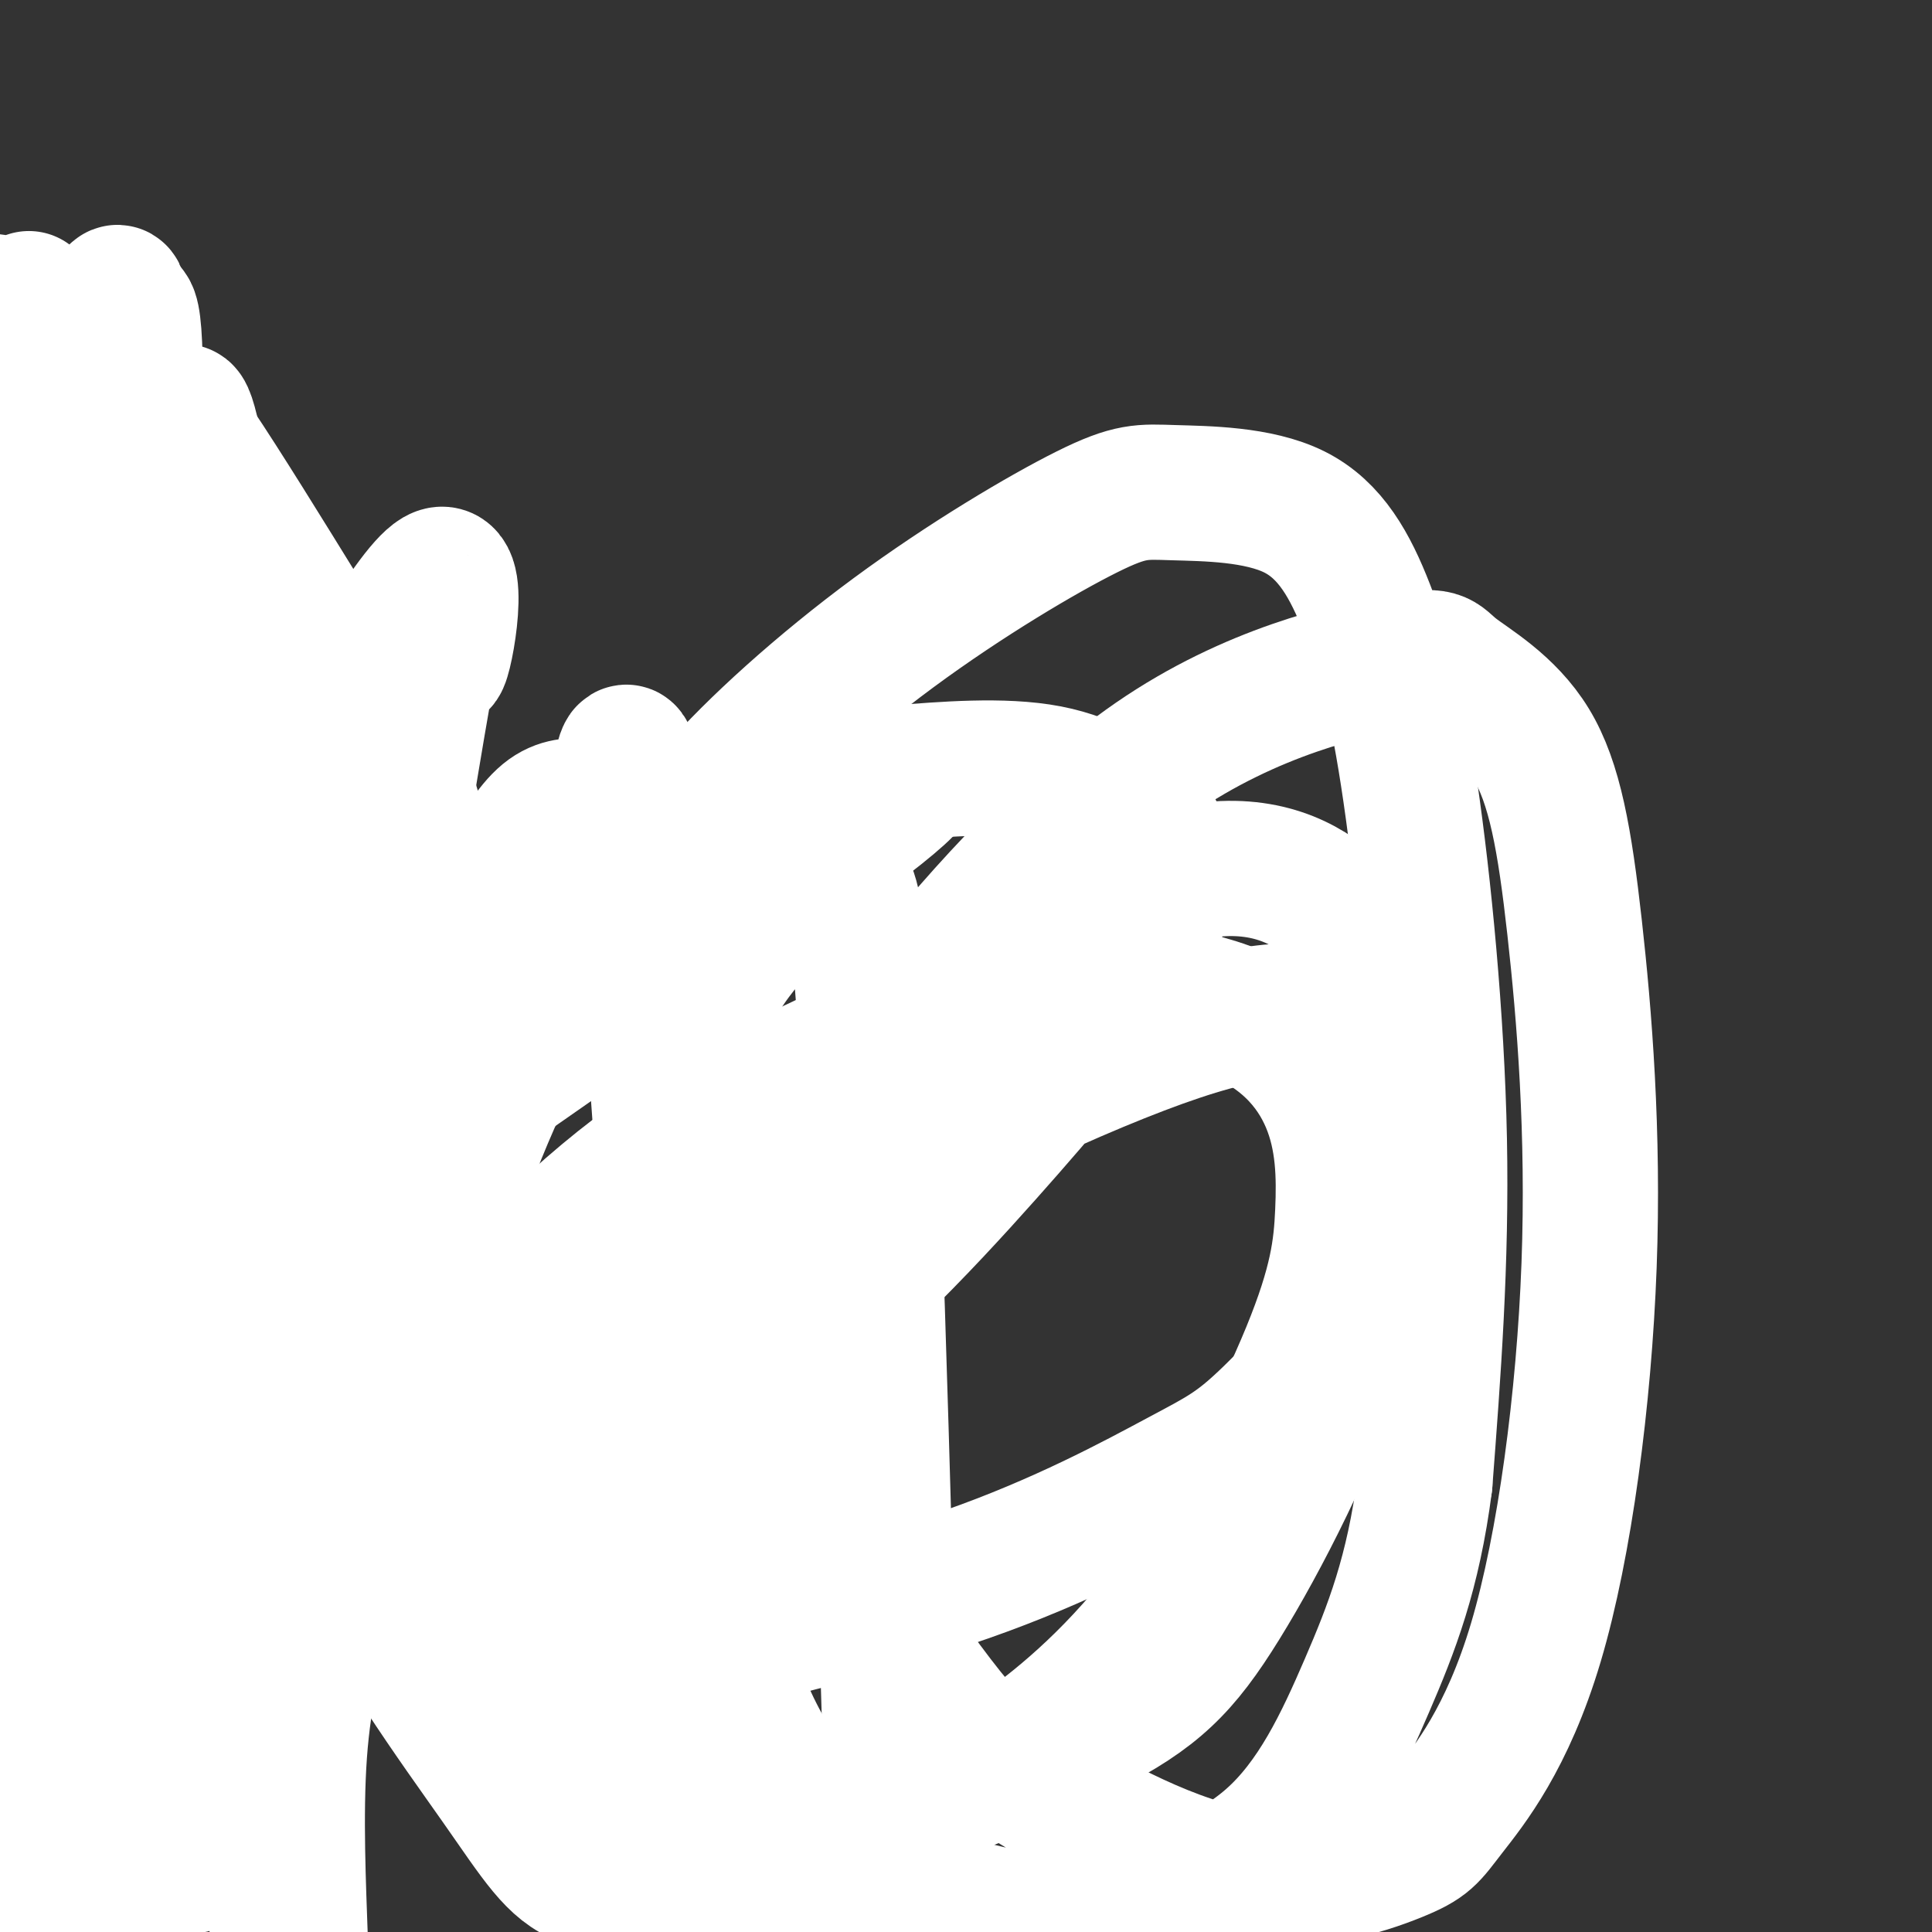
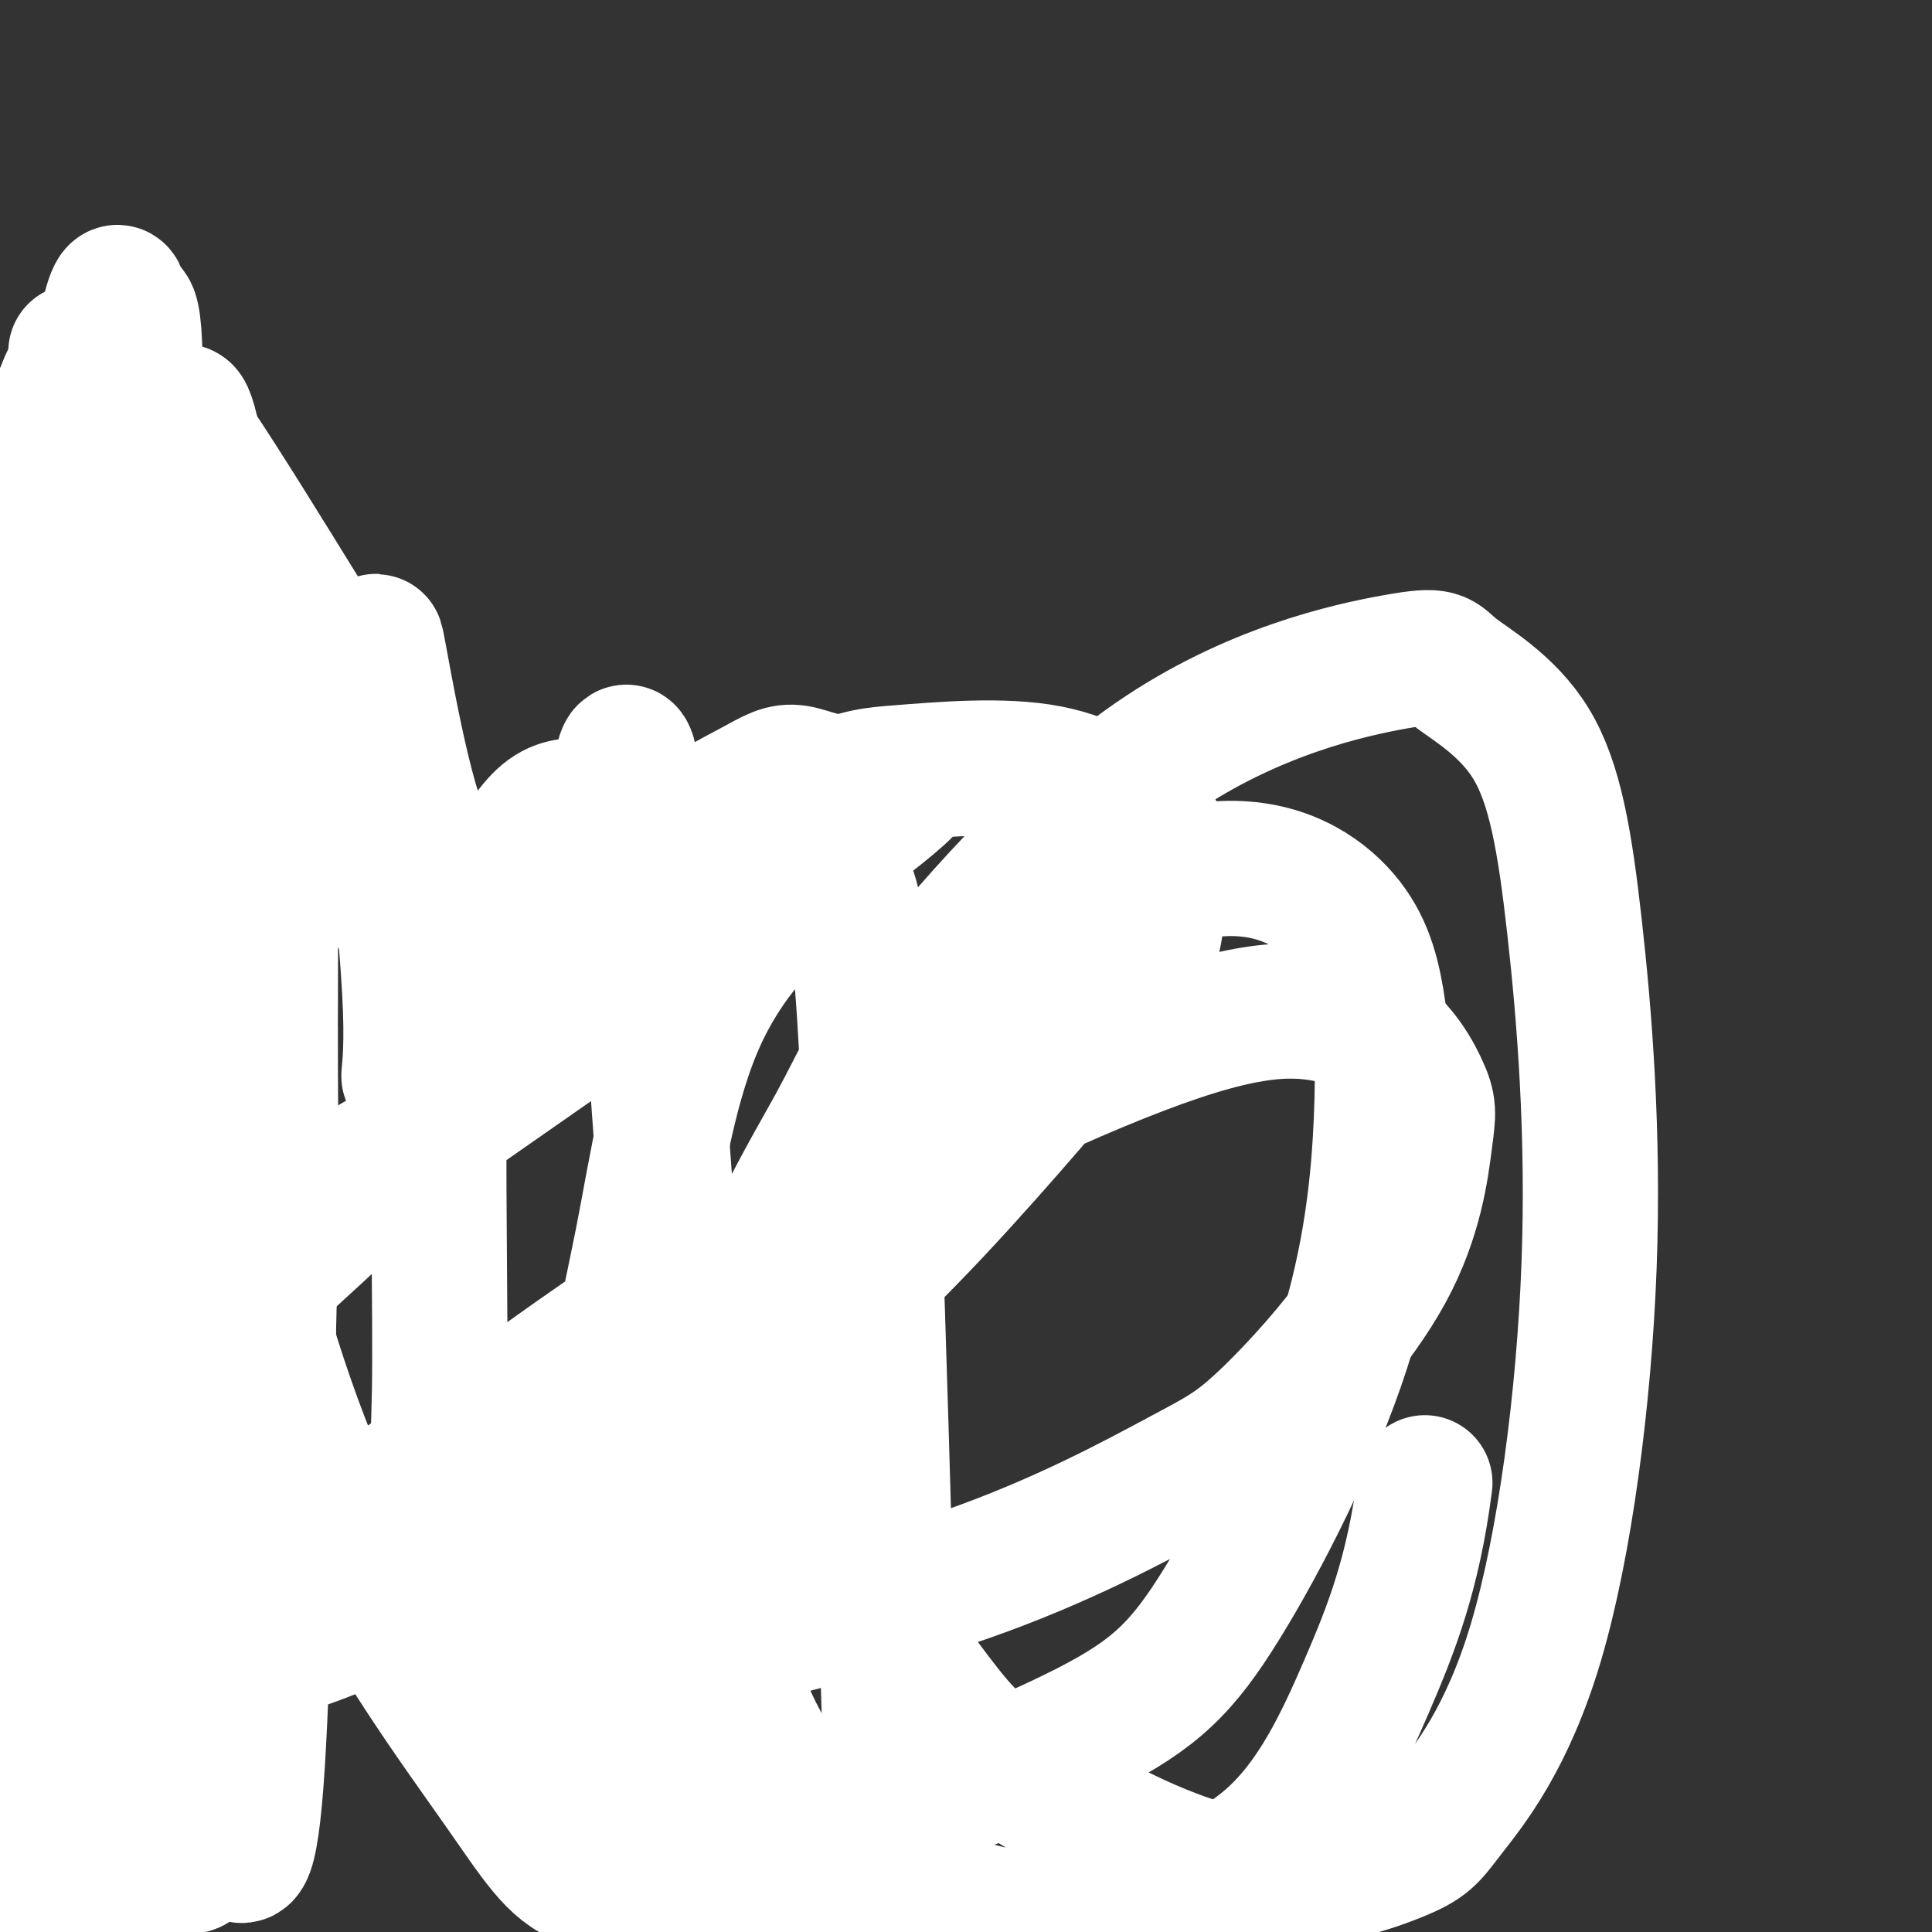
<svg xmlns="http://www.w3.org/2000/svg" viewBox="0 0 400 400" version="1.1">
  <rect x="0" y="0" width="400" height="400" fill="#333333" stroke="none" />
  <g fill="none" stroke="#FFFFFF" stroke-width="28" stroke-linecap="round" stroke-linejoin="round">
    <path d="M48,254c-2.096,5.222 -4.193,10.444 -10,-27c-5.807,-37.444 -15.326,-117.555 -16,-113c-0.674,4.555 7.496,93.777 5,94c-2.496,0.223 -15.660,-88.551 -20,-112c-4.340,-23.449 0.144,18.427 3,40c2.856,21.573 4.086,22.841 6,33c1.914,10.159 4.513,29.208 7,11c2.487,-18.208 4.863,-73.674 5,-98c0.137,-24.326 -1.963,-17.511 -4,-15c-2.037,2.511 -4.011,0.717 -6,16c-1.989,15.283 -3.995,47.641 -6,80" />
    <path d="M12,163c-0.964,20.892 -0.372,33.122 3,9c3.372,-24.122 9.526,-84.595 10,-104c0.474,-19.405 -4.732,2.258 -7,29c-2.268,26.742 -1.598,58.564 0,72c1.598,13.436 4.124,8.486 6,1c1.876,-7.486 3.103,-17.509 2,-37c-1.103,-19.491 -4.535,-48.449 -8,-55c-3.465,-6.551 -6.962,9.304 -9,21c-2.038,11.696 -2.616,19.234 -2,32c0.616,12.766 2.425,30.759 4,36c1.575,5.241 2.915,-2.270 4,-10c1.085,-7.730 1.915,-15.679 1,-29c-0.915,-13.321 -3.575,-32.014 -6,-37c-2.425,-4.986 -4.614,3.735 -6,29c-1.386,25.265 -1.967,67.076 -2,78c-0.033,10.924 0.484,-9.038 1,-29" />
-     <path d="M3,169c1.105,-27.242 3.366,-80.847 3,-89c-0.366,-8.153 -3.360,29.144 -4,52c-0.640,22.856 1.074,31.269 2,43c0.926,11.731 1.062,26.780 4,10c2.938,-16.780 8.676,-65.390 9,-79c0.324,-13.610 -4.765,7.781 -8,35c-3.235,27.219 -4.615,60.265 -5,84c-0.385,23.735 0.226,38.157 2,45c1.774,6.843 4.710,6.107 4,1c-0.710,-5.107 -5.067,-14.585 -7,-42c-1.933,-27.415 -1.444,-72.765 0,-68c1.444,4.765 3.841,59.647 5,80c1.159,20.353 1.079,6.176 1,-8" />
    <path d="M9,233c-0.379,-4.673 -1.827,-12.355 0,-26c1.827,-13.645 6.928,-33.254 7,-36c0.072,-2.746 -4.887,11.369 -7,20c-2.113,8.631 -1.380,11.776 0,21c1.380,9.224 3.408,24.526 5,32c1.592,7.474 2.748,7.120 6,3c3.252,-4.120 8.599,-12.005 13,-24c4.401,-11.995 7.856,-28.101 6,-24c-1.856,4.101 -9.025,28.410 -12,66c-2.975,37.590 -1.758,88.460 -3,100c-1.242,11.540 -4.944,-16.251 -5,-40c-0.056,-23.749 3.532,-43.455 6,-57c2.468,-13.545 3.815,-20.930 8,-34c4.185,-13.070 11.207,-31.825 12,-29c0.793,2.825 -4.643,27.232 -6,61c-1.357,33.768 1.365,76.899 2,99c0.635,22.101 -0.819,23.172 -3,20c-2.181,-3.172 -5.091,-10.586 -8,-18" />
    <path d="M30,367c-2.497,-1.079 -4.738,5.222 -4,-21c0.738,-26.222 4.457,-84.968 8,-115c3.543,-30.032 6.912,-31.351 6,-23c-0.912,8.351 -6.104,26.372 -10,49c-3.896,22.628 -6.495,49.863 -7,78c-0.505,28.137 1.085,57.176 0,66c-1.085,8.824 -4.844,-2.567 -7,-8c-2.156,-5.433 -2.710,-4.909 -4,-18c-1.290,-13.091 -3.315,-39.798 -3,-63c0.315,-23.202 2.969,-42.901 6,-64c3.031,-21.099 6.437,-43.600 7,-32c0.563,11.600 -1.719,57.300 -4,103" />
    <path d="M0,303c-0.465,-29.538 -0.930,-59.077 0,-81c0.930,-21.923 3.257,-36.231 9,-52c5.743,-15.769 14.904,-33.000 15,-38c0.096,-5.000 -8.872,2.233 -17,30c-8.128,27.767 -15.416,76.070 -17,103c-1.584,26.930 2.535,32.486 9,48c6.465,15.514 15.276,40.986 15,44c-0.276,3.014 -9.640,-16.430 -16,-43c-6.360,-26.570 -9.715,-60.267 -11,-84c-1.285,-23.733 -0.499,-37.503 5,-58c5.499,-20.497 15.711,-47.721 16,-43c0.289,4.721 -9.345,41.386 -13,74c-3.655,32.614 -1.330,61.175 2,81c3.330,19.825 7.665,30.912 12,42" />
    <path d="M-4,328c-1.102,-14.165 -2.205,-28.329 -1,-46c1.205,-17.671 4.716,-38.848 7,-51c2.284,-12.152 3.340,-15.279 7,-23c3.660,-7.721 9.923,-20.036 14,-22c4.077,-1.964 5.969,6.424 7,9c1.031,2.576 1.200,-0.661 2,18c0.800,18.661 2.231,59.218 1,95c-1.231,35.782 -5.126,66.788 -9,86c-3.874,19.212 -7.729,26.629 -10,31c-2.271,4.371 -2.959,5.696 -5,4c-2.041,-1.696 -5.436,-6.414 -8,-7c-2.564,-0.586 -4.299,2.959 0,-11c4.299,-13.959 14.630,-45.420 22,-94c7.370,-48.580 11.779,-114.277 16,-148c4.221,-33.723 8.255,-35.472 11,-32c2.745,3.472 4.200,12.165 5,4c0.800,-8.165 0.947,-33.189 1,16c0.053,49.189 0.014,172.589 -3,212c-3.014,39.411 -9.004,-5.168 -11,-53c-1.996,-47.832 0.002,-98.916 2,-150" />
    <path d="M44,166c2.144,-36.974 6.505,-54.408 9,-35c2.495,19.408 3.123,75.660 3,113c-0.123,37.340 -0.996,55.768 -4,59c-3.004,3.232 -8.140,-8.733 -11,-41c-2.860,-32.267 -3.443,-84.837 -4,-126c-0.557,-41.163 -1.087,-70.920 5,-34c6.087,36.920 18.793,140.517 9,140c-9.793,-0.517 -42.084,-105.148 -53,-138c-10.916,-32.852 -0.458,6.074 10,45" />
-     <path d="M13,135c-10.874,-27.055 -21.749,-54.111 -15,-37c6.749,17.111 31.121,78.388 33,75c1.879,-3.388 -18.736,-71.440 -26,-85c-7.264,-13.560 -1.177,27.372 2,48c3.177,20.628 3.445,20.951 6,27c2.555,6.049 7.397,17.822 13,33c5.603,15.178 11.966,33.759 4,1c-7.966,-32.759 -30.260,-116.858 -32,-132c-1.740,-15.142 17.074,38.674 29,67c11.926,28.326 16.963,31.163 22,34" />
    <path d="M49,166c-4.500,-17.000 -26.750,-76.500 -32,-90c-5.250,-13.500 6.500,19.000 18,44c11.500,25.000 22.750,42.500 34,60" />
    <path d="M63,128c-16.761,-27.150 -33.522,-54.299 -29,-41c4.522,13.299 30.327,67.048 45,96c14.673,28.952 18.215,33.107 20,31c1.785,-2.107 1.812,-10.477 -1,-18c-2.812,-7.523 -8.464,-14.199 -13,-30c-4.536,-15.801 -7.958,-40.725 -7,-31c0.958,9.725 6.295,54.101 7,74c0.705,19.899 -3.222,15.321 5,5c8.222,-10.321 28.593,-26.387 42,-36c13.407,-9.613 19.849,-12.775 24,-15c4.151,-2.225 6.009,-3.514 9,-3c2.991,0.514 7.113,2.831 14,2c6.887,-0.831 16.539,-4.809 3,6c-13.539,10.809 -50.270,36.404 -87,62" />
    <path d="M95,230c-22.548,14.543 -35.418,19.901 -49,29c-13.582,9.099 -27.875,21.939 -30,26c-2.125,4.061 7.917,-0.657 13,-2c5.083,-1.343 5.207,0.690 27,-19c21.793,-19.690 65.255,-61.104 90,-82c24.745,-20.896 30.774,-21.274 40,-22c9.226,-0.726 21.650,-1.800 31,0c9.350,1.800 15.625,6.474 19,9c3.375,2.526 3.848,2.904 4,7c0.152,4.096 -0.017,11.909 -1,17c-0.983,5.091 -2.778,7.459 -8,14c-5.222,6.541 -13.870,17.256 -27,32c-13.130,14.744 -30.741,33.515 -54,51c-23.259,17.485 -52.166,33.682 -69,42c-16.834,8.318 -21.596,8.758 -29,11c-7.404,2.242 -17.451,6.286 -12,0c5.451,-6.286 26.399,-22.901 49,-40c22.601,-17.099 46.854,-34.680 75,-51c28.146,-16.320 60.185,-31.377 80,-38c19.815,-6.623 27.408,-4.811 35,-3" />
    <path d="M279,211c8.713,2.358 12.995,9.752 15,14c2.005,4.248 1.733,5.349 1,11c-0.733,5.651 -1.926,15.852 -8,27c-6.074,11.148 -17.029,23.243 -24,30c-6.971,6.757 -9.959,8.175 -19,13c-9.041,4.825 -24.135,13.056 -44,20c-19.865,6.944 -44.502,12.600 -57,16c-12.498,3.400 -12.857,4.543 -12,-2c0.857,-6.543 2.928,-20.771 5,-35" />
    <path d="M35,172c-4.558,3.022 -9.116,6.045 -14,14c-4.884,7.955 -10.093,20.844 -11,26c-0.907,5.156 2.486,2.581 2,-20c-0.486,-22.581 -4.853,-65.166 -6,-80c-1.147,-14.834 0.927,-1.917 3,11" />
    <path d="M12,168c-2.717,-34.071 -5.435,-68.142 -5,-68c0.435,0.142 4.022,34.496 5,63c0.978,28.504 -0.654,51.159 -2,58c-1.346,6.841 -2.405,-2.130 -4,-11c-1.595,-8.870 -3.724,-17.638 0,-46c3.724,-28.362 13.302,-76.318 12,-76c-1.302,0.318 -13.485,48.908 -21,84c-7.515,35.092 -10.362,56.685 -12,68c-1.638,11.315 -2.068,12.353 -1,28c1.068,15.647 3.634,45.905 7,58c3.366,12.095 7.533,6.027 10,1c2.467,-5.027 3.233,-9.014 4,-13" />
    <path d="M5,314c-0.068,-36.086 -2.237,-119.800 1,-165c3.237,-45.200 11.880,-51.887 14,-54c2.120,-2.113 -2.282,0.349 -7,10c-4.718,9.651 -9.752,26.493 -15,46c-5.248,19.507 -10.710,41.679 -9,86c1.710,44.321 10.593,110.790 15,132c4.407,21.210 4.337,-2.840 6,-41c1.663,-38.160 5.060,-90.430 7,-115c1.940,-24.570 2.425,-21.439 5,-29c2.575,-7.561 7.242,-25.814 12,-39c4.758,-13.186 9.606,-21.307 6,-8c-3.606,13.307 -15.668,48.041 -21,60c-5.332,11.959 -3.936,1.143 -6,32c-2.064,30.857 -7.590,103.388 -9,129c-1.410,25.612 1.295,4.306 4,-17" />
-     <path d="M8,341c6.433,-26.345 20.516,-83.708 30,-117c9.484,-33.292 14.369,-42.514 24,-60c9.631,-17.486 24.008,-43.237 29,-45c4.992,-1.763 0.598,20.463 0,18c-0.598,-2.463 2.600,-29.615 -6,22c-8.600,51.615 -28.998,181.997 -29,204c-0.002,22.003 20.391,-64.375 37,-112c16.609,-47.625 29.433,-56.499 37,-64c7.567,-7.501 9.877,-13.631 18,-23c8.123,-9.369 22.060,-21.978 37,-33c14.940,-11.022 30.885,-20.455 40,-25c9.115,-4.545 11.402,-4.200 18,-4c6.598,0.200 17.508,0.255 25,4c7.492,3.745 11.565,11.179 15,20c3.435,8.821 6.233,19.029 9,38c2.767,18.971 5.505,46.706 6,72c0.495,25.294 -1.252,48.147 -3,71" />
    <path d="M295,307c-2.406,18.778 -6.922,30.224 -12,42c-5.078,11.776 -10.719,23.881 -20,32c-9.281,8.119 -22.203,12.253 -29,15c-6.797,2.747 -7.469,4.109 -15,3c-7.531,-1.109 -21.920,-4.688 -30,-7c-8.080,-2.312 -9.849,-3.356 -16,-10c-6.151,-6.644 -16.682,-18.886 -22,-37c-5.318,-18.114 -5.423,-42.099 0,-63c5.423,-20.901 16.375,-38.718 22,-49c5.625,-10.282 5.924,-13.028 16,-26c10.076,-12.972 29.929,-36.170 50,-50c20.071,-13.830 40.359,-18.292 50,-20c9.641,-1.708 8.636,-0.664 12,2c3.364,2.664 11.098,6.947 16,15c4.902,8.053 6.971,19.877 9,38c2.029,18.123 4.017,42.544 3,70c-1.017,27.456 -5.038,57.946 -11,78c-5.962,20.054 -13.864,29.670 -18,35c-4.136,5.330 -4.505,6.372 -11,9c-6.495,2.628 -19.117,6.841 -34,4c-14.883,-2.841 -32.026,-12.735 -42,-19c-9.974,-6.265 -12.779,-8.901 -19,-17c-6.221,-8.099 -15.858,-21.662 -21,-37c-5.142,-15.338 -5.791,-32.451 -6,-42c-0.209,-9.549 0.021,-11.532 3,-20c2.979,-8.468 8.708,-23.419 16,-34c7.292,-10.581 16.146,-16.790 25,-23" />
    <path d="M211,196c11.472,-7.504 27.653,-14.766 40,-16c12.347,-1.234 20.859,3.558 26,9c5.141,5.442 6.909,11.534 8,18c1.091,6.466 1.504,13.307 1,25c-0.504,11.693 -1.925,28.238 -8,47c-6.075,18.762 -16.805,39.742 -25,53c-8.195,13.258 -13.855,18.794 -28,26c-14.145,7.206 -36.773,16.082 -47,20c-10.227,3.918 -8.051,2.878 -12,0c-3.949,-2.878 -14.022,-7.594 -19,-9c-4.978,-1.406 -4.859,0.498 -8,-11c-3.141,-11.498 -9.541,-36.400 -11,-55c-1.459,-18.600 2.022,-30.899 5,-46c2.978,-15.101 5.451,-33.002 12,-47c6.549,-13.998 17.174,-24.091 22,-25c4.826,-0.909 3.853,7.368 5,4c1.147,-3.368 4.412,-18.380 7,21c2.588,39.380 4.498,133.153 6,171c1.502,37.847 2.597,19.766 -3,17c-5.597,-2.766 -17.885,9.781 -26,12c-8.115,2.219 -12.058,-5.891 -16,-14" />
    <path d="M140,396c-11.288,-18.702 -31.507,-58.457 -41,-77c-9.493,-18.543 -8.260,-15.874 -8,-31c0.260,-15.126 -0.454,-48.046 0,-65c0.454,-16.954 2.075,-17.941 6,-26c3.925,-8.059 10.154,-23.191 16,-28c5.846,-4.809 11.309,0.703 14,-5c2.691,-5.703 2.609,-22.623 6,19c3.391,41.623 10.256,141.789 13,186c2.744,44.211 1.367,32.467 -4,27c-5.367,-5.467 -14.725,-4.656 -21,-7c-6.275,-2.344 -9.468,-7.844 -18,-20c-8.532,-12.156 -22.402,-30.968 -33,-53c-10.598,-22.032 -17.924,-47.284 -23,-71c-5.076,-23.716 -7.902,-45.896 -8,-62c-0.098,-16.104 2.532,-26.133 2,-20c-0.532,6.133 -4.228,28.426 -3,58c1.228,29.574 7.379,66.427 9,81c1.621,14.573 -1.287,6.865 -8,-12c-6.713,-18.865 -17.230,-48.887 -23,-74c-5.770,-25.113 -6.791,-45.318 -7,-58c-0.209,-12.682 0.396,-17.841 1,-23" />
-     <path d="M10,135c2.472,-12.908 8.152,-33.680 9,-39c0.848,-5.320 -3.136,4.810 -6,8c-2.864,3.190 -4.608,-0.561 -4,18c0.608,18.561 3.567,59.434 3,71c-0.567,11.566 -4.661,-6.177 -6,-41c-1.339,-34.823 0.077,-86.728 0,-90c-0.077,-3.272 -1.648,42.087 -2,69c-0.352,26.913 0.514,35.379 7,81c6.486,45.621 18.592,128.398 22,141c3.408,12.602 -1.884,-44.971 -2,-82c-0.116,-37.029 4.942,-53.515 10,-70" />
-     <path d="M41,201c2.298,-17.243 3.042,-25.349 2,-25c-1.042,0.349 -3.871,9.155 -7,24c-3.129,14.845 -6.557,35.729 -1,80c5.557,44.271 20.098,111.930 25,128c4.902,16.070 0.164,-19.449 2,-45c1.836,-25.551 10.245,-41.136 16,-53c5.755,-11.864 8.855,-20.008 18,-32c9.145,-11.992 24.335,-27.833 42,-40c17.665,-12.167 37.807,-20.660 50,-26c12.193,-5.340 16.439,-7.528 27,-8c10.561,-0.472 27.439,0.771 39,5c11.561,4.229 17.806,11.443 21,19c3.194,7.557 3.337,15.455 3,23c-0.337,7.545 -1.156,14.735 -7,29c-5.844,14.265 -16.715,35.604 -28,51c-11.285,15.396 -22.984,24.848 -30,30c-7.016,5.152 -9.351,6.002 -17,9c-7.649,2.998 -20.614,8.142 -33,8c-12.386,-0.142 -24.193,-5.571 -36,-11" />
  </g>
</svg>